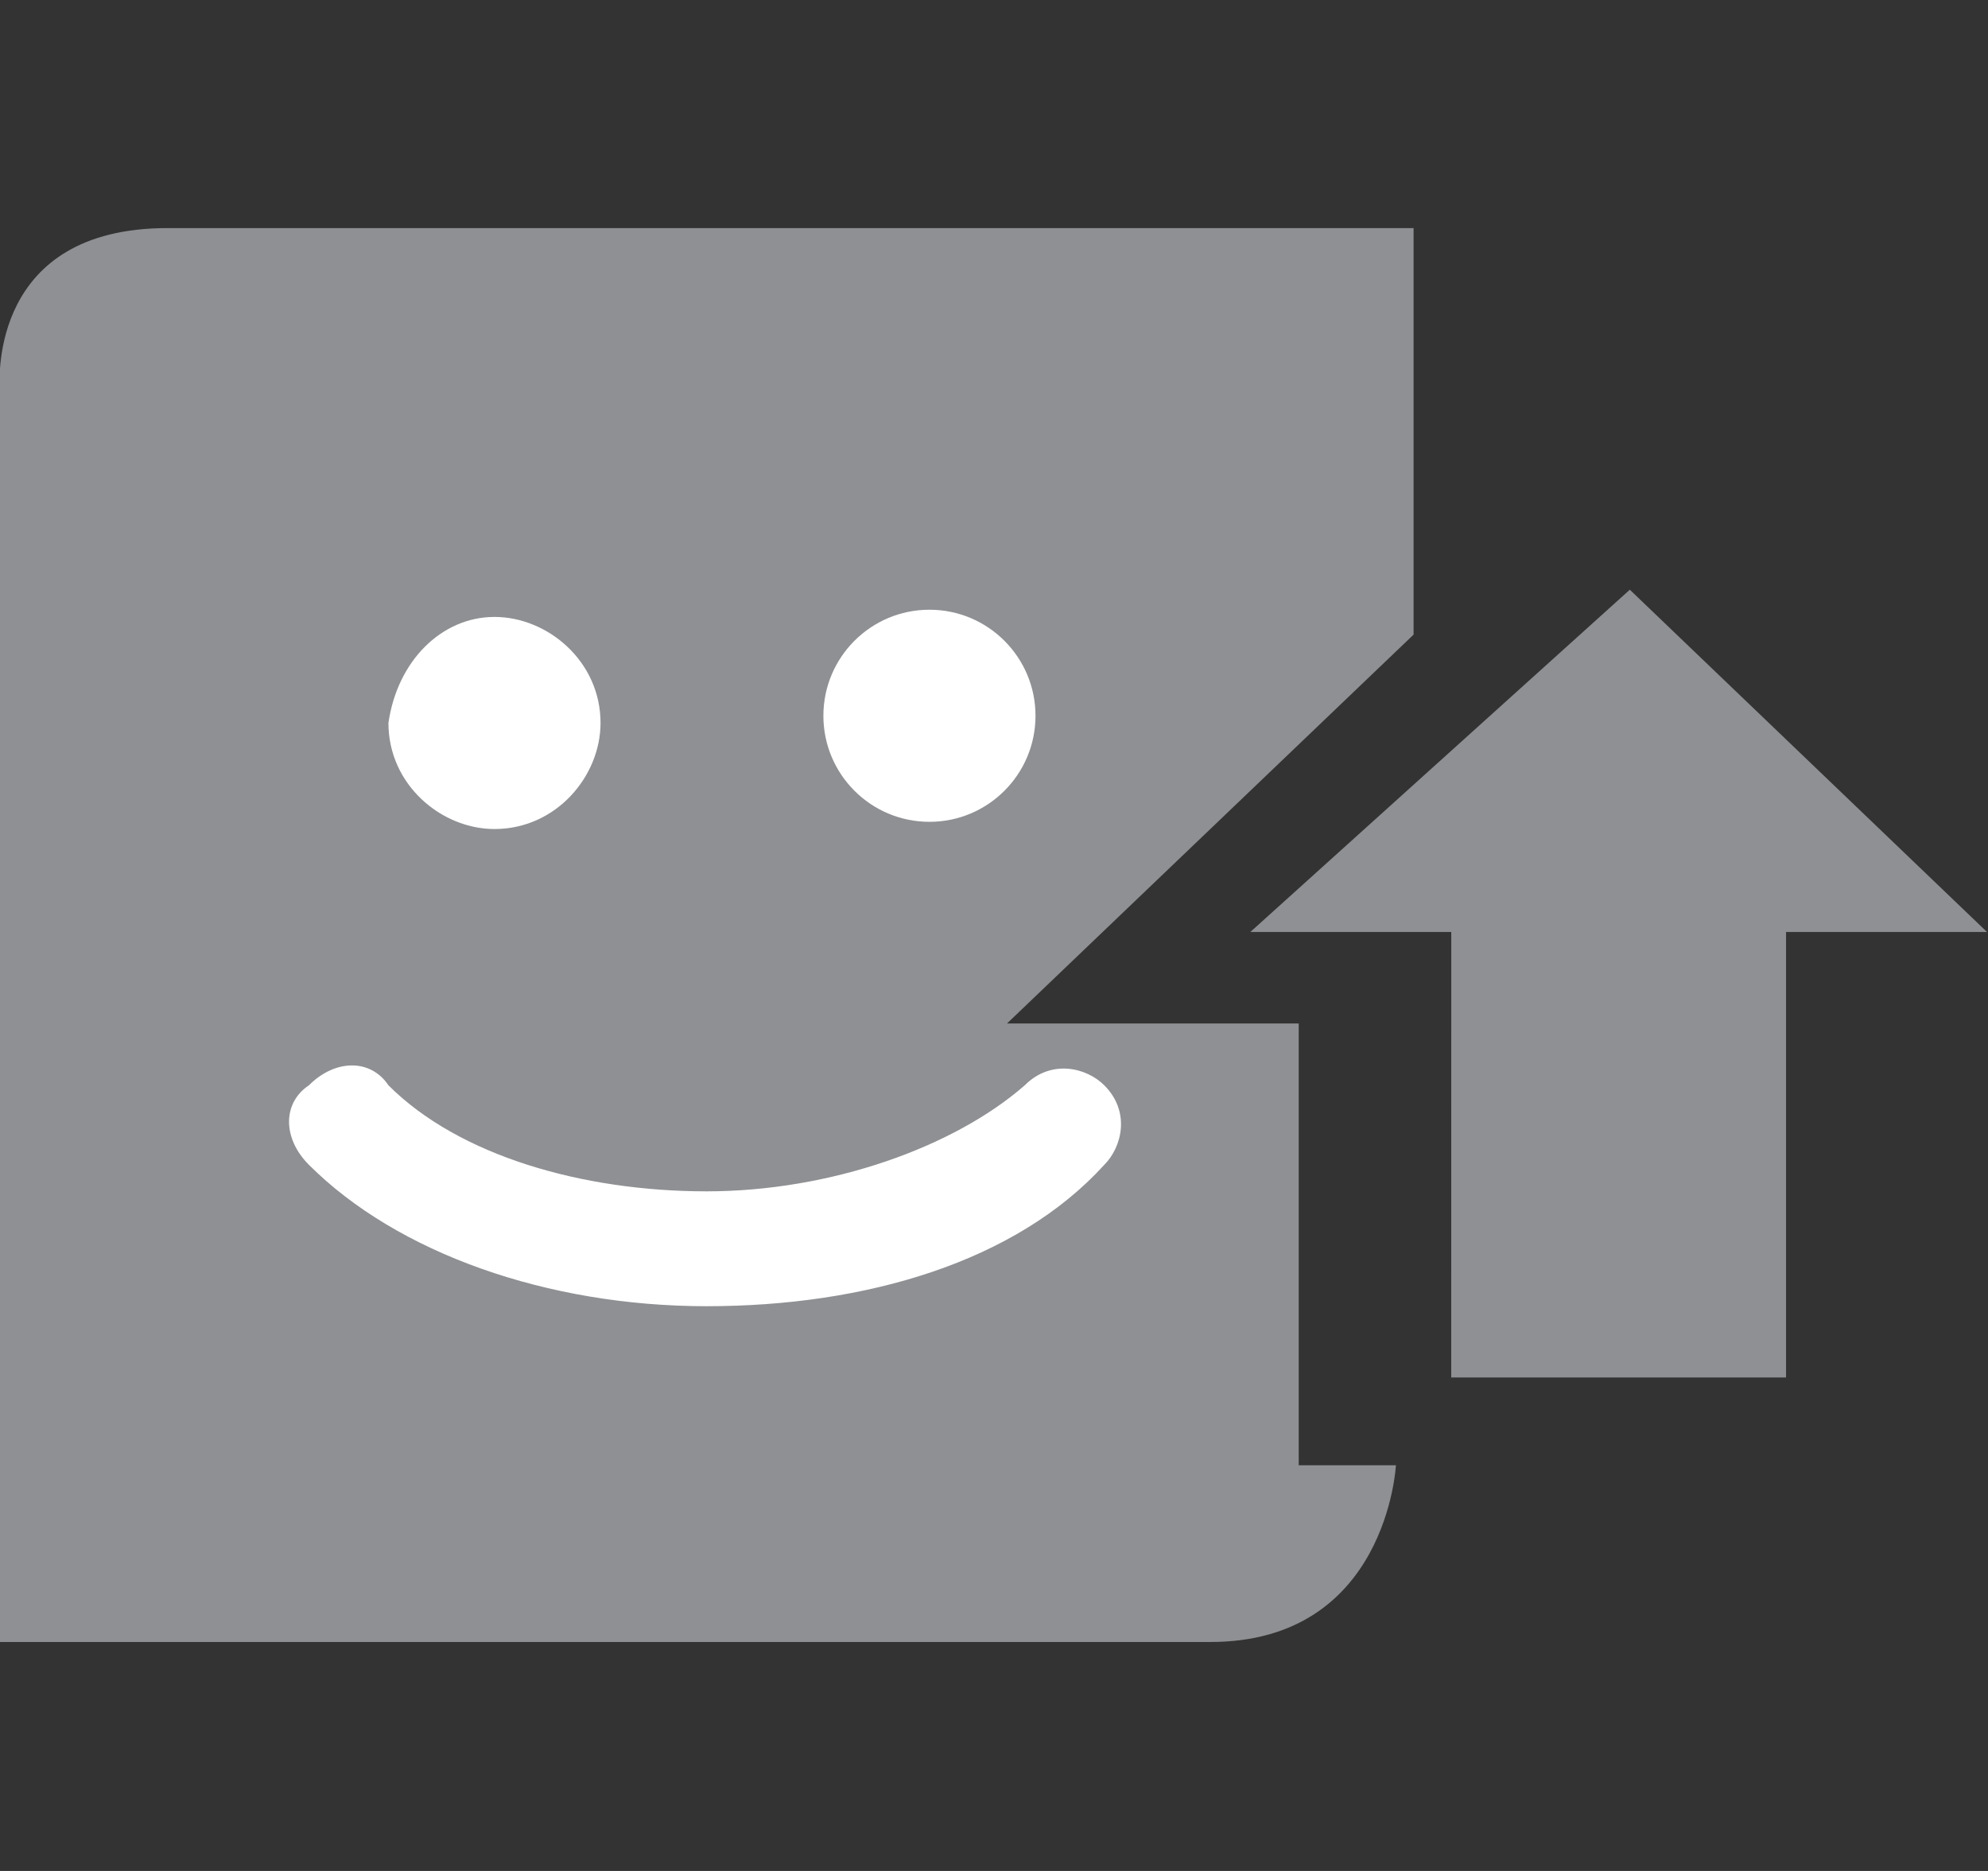
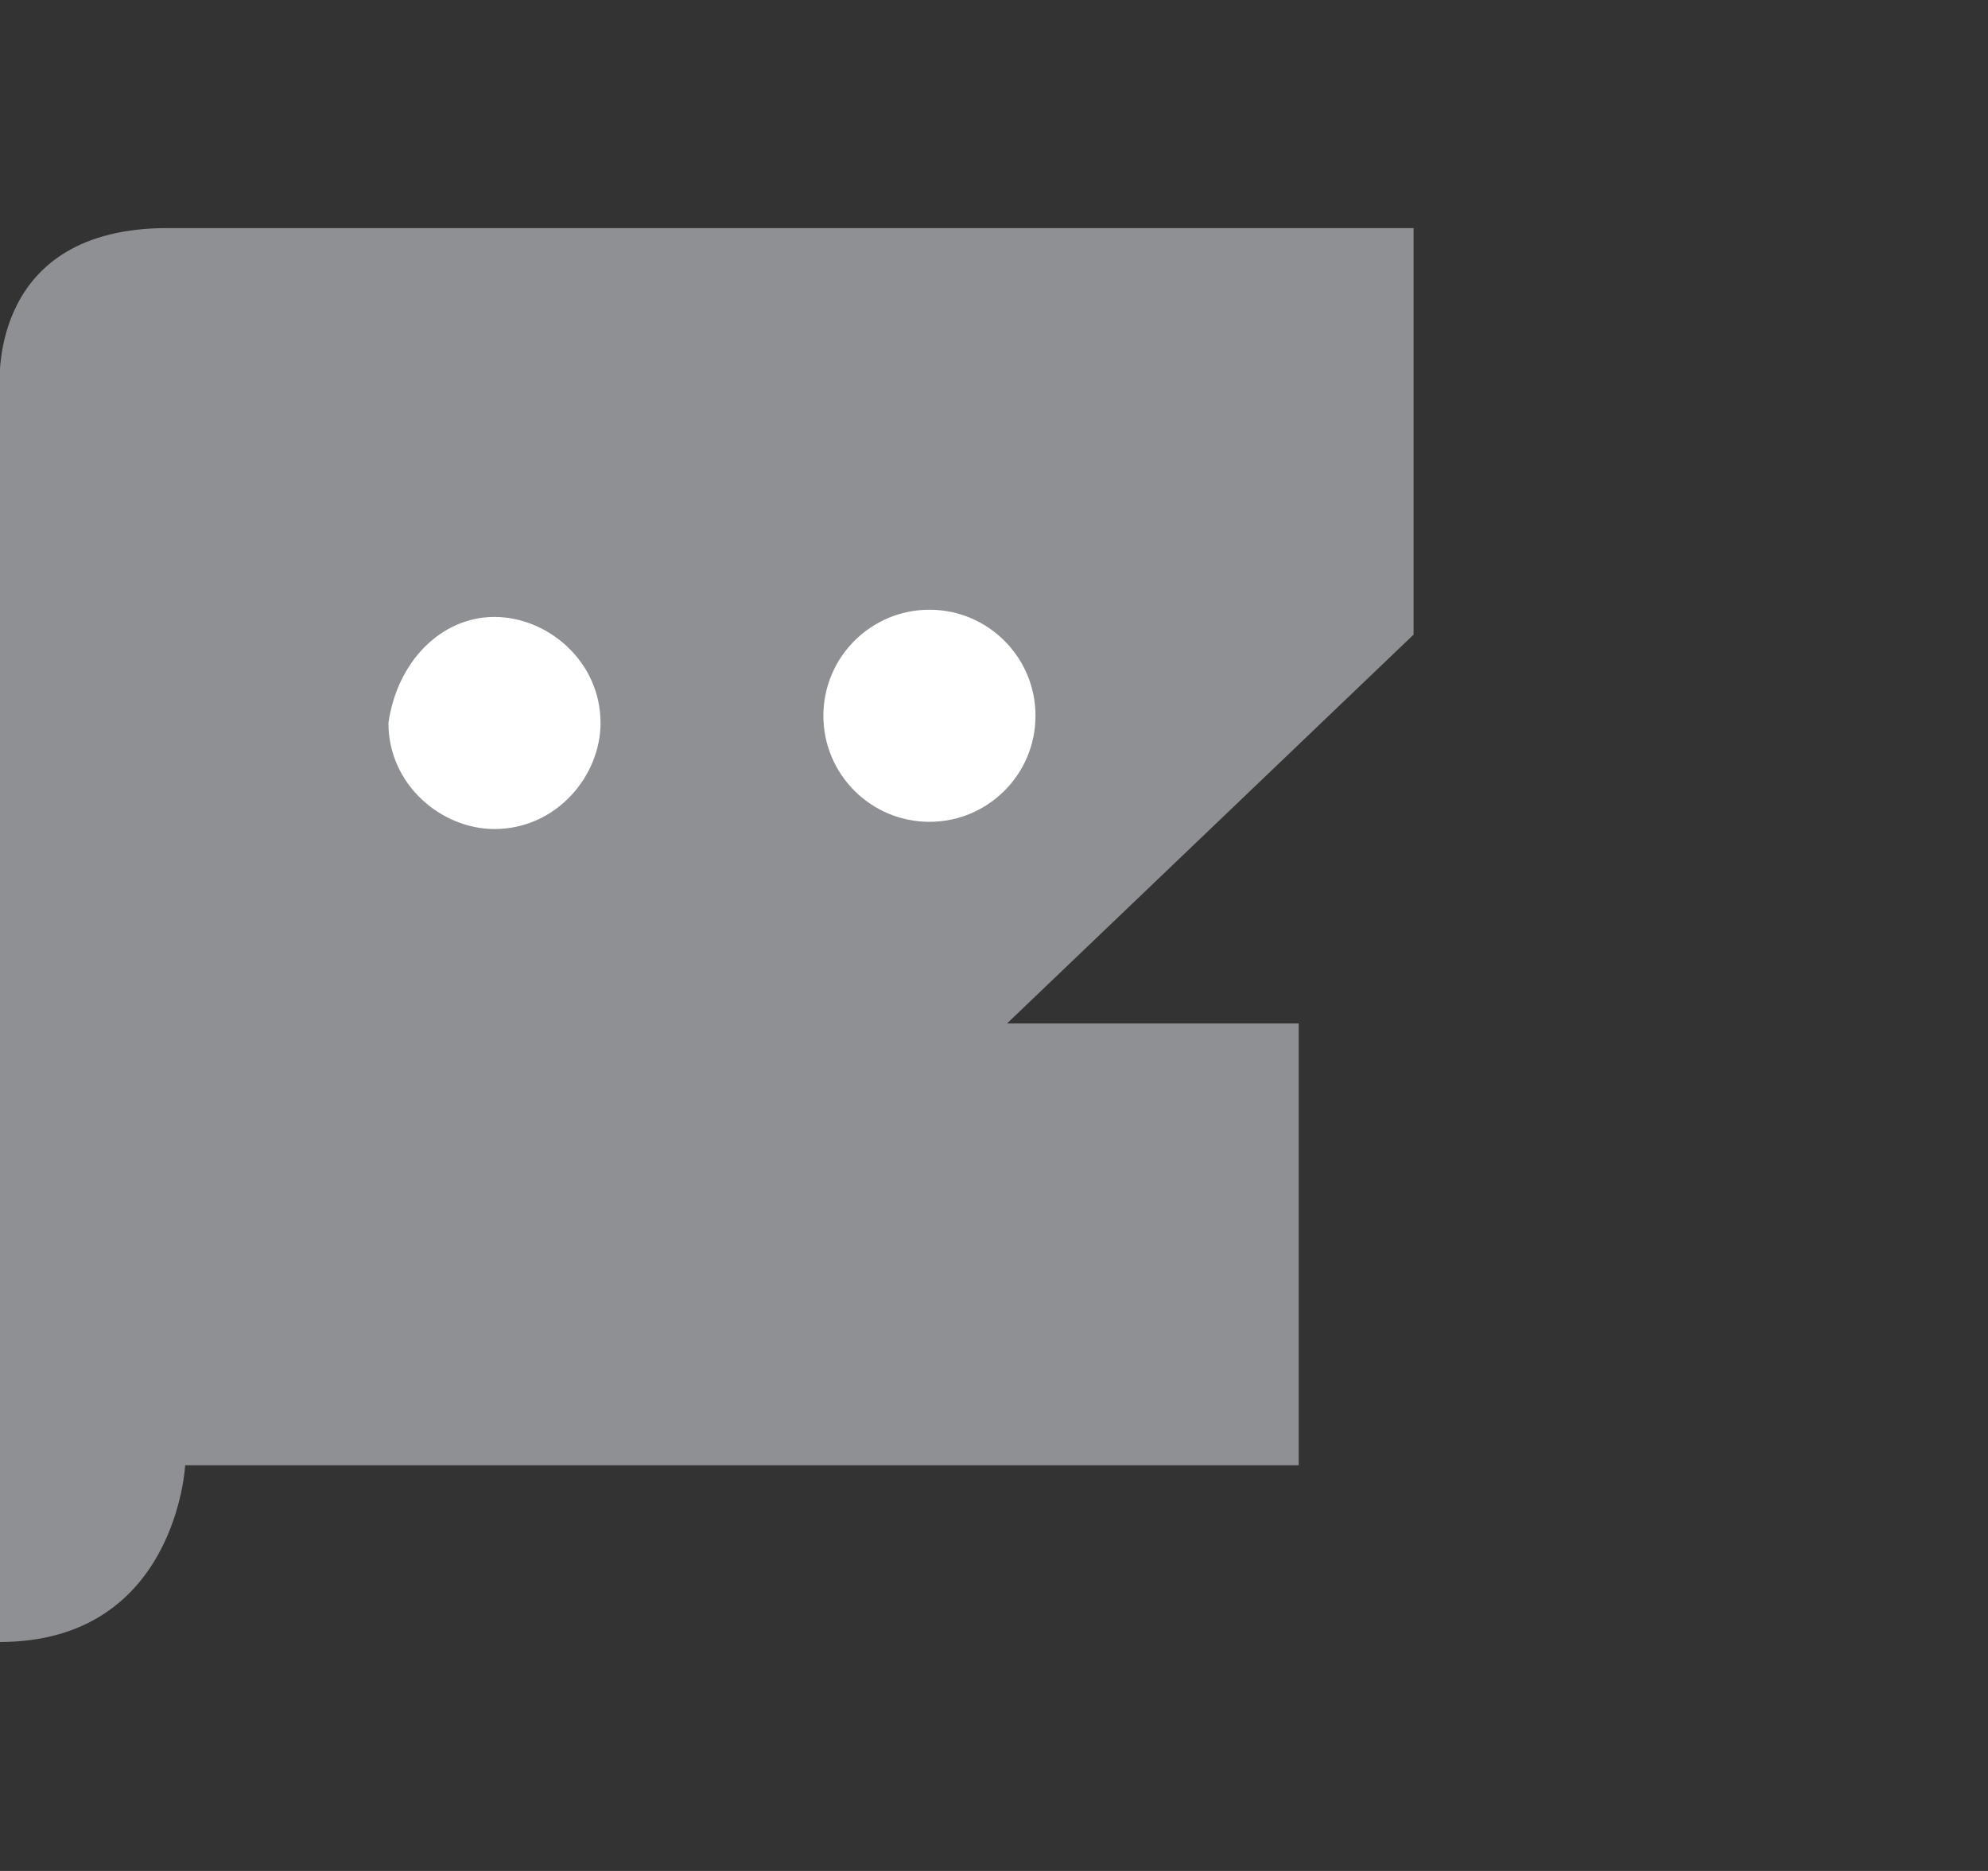
<svg xmlns="http://www.w3.org/2000/svg" version="1.1" width="85" height="80" id="svg2">
  <rect width="100%" height="100%" fill="#333333" stroke="none" />
  <defs id="defs14" />
  <g transform="matrix(1.661,0,0,1.661,-73.591,-26.972)" id="g3008">
-     <path d="m 77.736,53.959 0,-11.374 H 70.228 L 80.693,32.575 V 22.11 H 48.617 c -4.55,0 -4.322,3.867 -4.322,4.095 v 32.303 h 31.166 c 4.55,0 4.777,-4.55 4.777,-4.55 h -2.502 z" id="path3" style="fill:#8e9093" />
+     <path d="m 77.736,53.959 0,-11.374 H 70.228 L 80.693,32.575 V 22.11 H 48.617 c -4.55,0 -4.322,3.867 -4.322,4.095 v 32.303 c 4.55,0 4.777,-4.55 4.777,-4.55 h -2.502 z" id="path3" style="fill:#8e9093" />
    <path d="m 57.034,32.12 c 1.365,0 2.73,1.137 2.73,2.73 0,1.365 -1.137,2.73 -2.73,2.73 -1.365,0 -2.73,-1.137 -2.73,-2.73 0.227,-1.592 1.365,-2.73 2.73,-2.73 z" id="path5" style="fill:#ffffff" />
    <circle cx="444.5" cy="379.5" r="1.2" transform="matrix(2.275,0,0,2.275,-943.007,-828.698)" id="circle7" style="fill:#ffffff" />
-     <path d="m 62.494,49.864 c -4.095,0 -7.962,-1.365 -10.237,-3.64 -0.682,-0.682 -0.682,-1.592 0,-2.047 0.682,-0.682 1.592,-0.682 2.047,0 1.82,1.82 5.005,2.73 8.19,2.73 3.185,0 6.37,-1.137 8.19,-2.73 0.682,-0.682 1.592,-0.455 2.047,0 0.682,0.682 0.455,1.592 0,2.047 -2.275,2.502 -6.142,3.64 -10.237,3.64 z" id="path9" style="fill:#ffffff" />
-     <path d="m 81.662,51.699 8.619,0 0,-11.469 5.172,0 -9.194,-8.811 -9.768,8.811 5.172,0 z" id="Shape_6_" style="fill:#8e9093" />
  </g>
</svg>